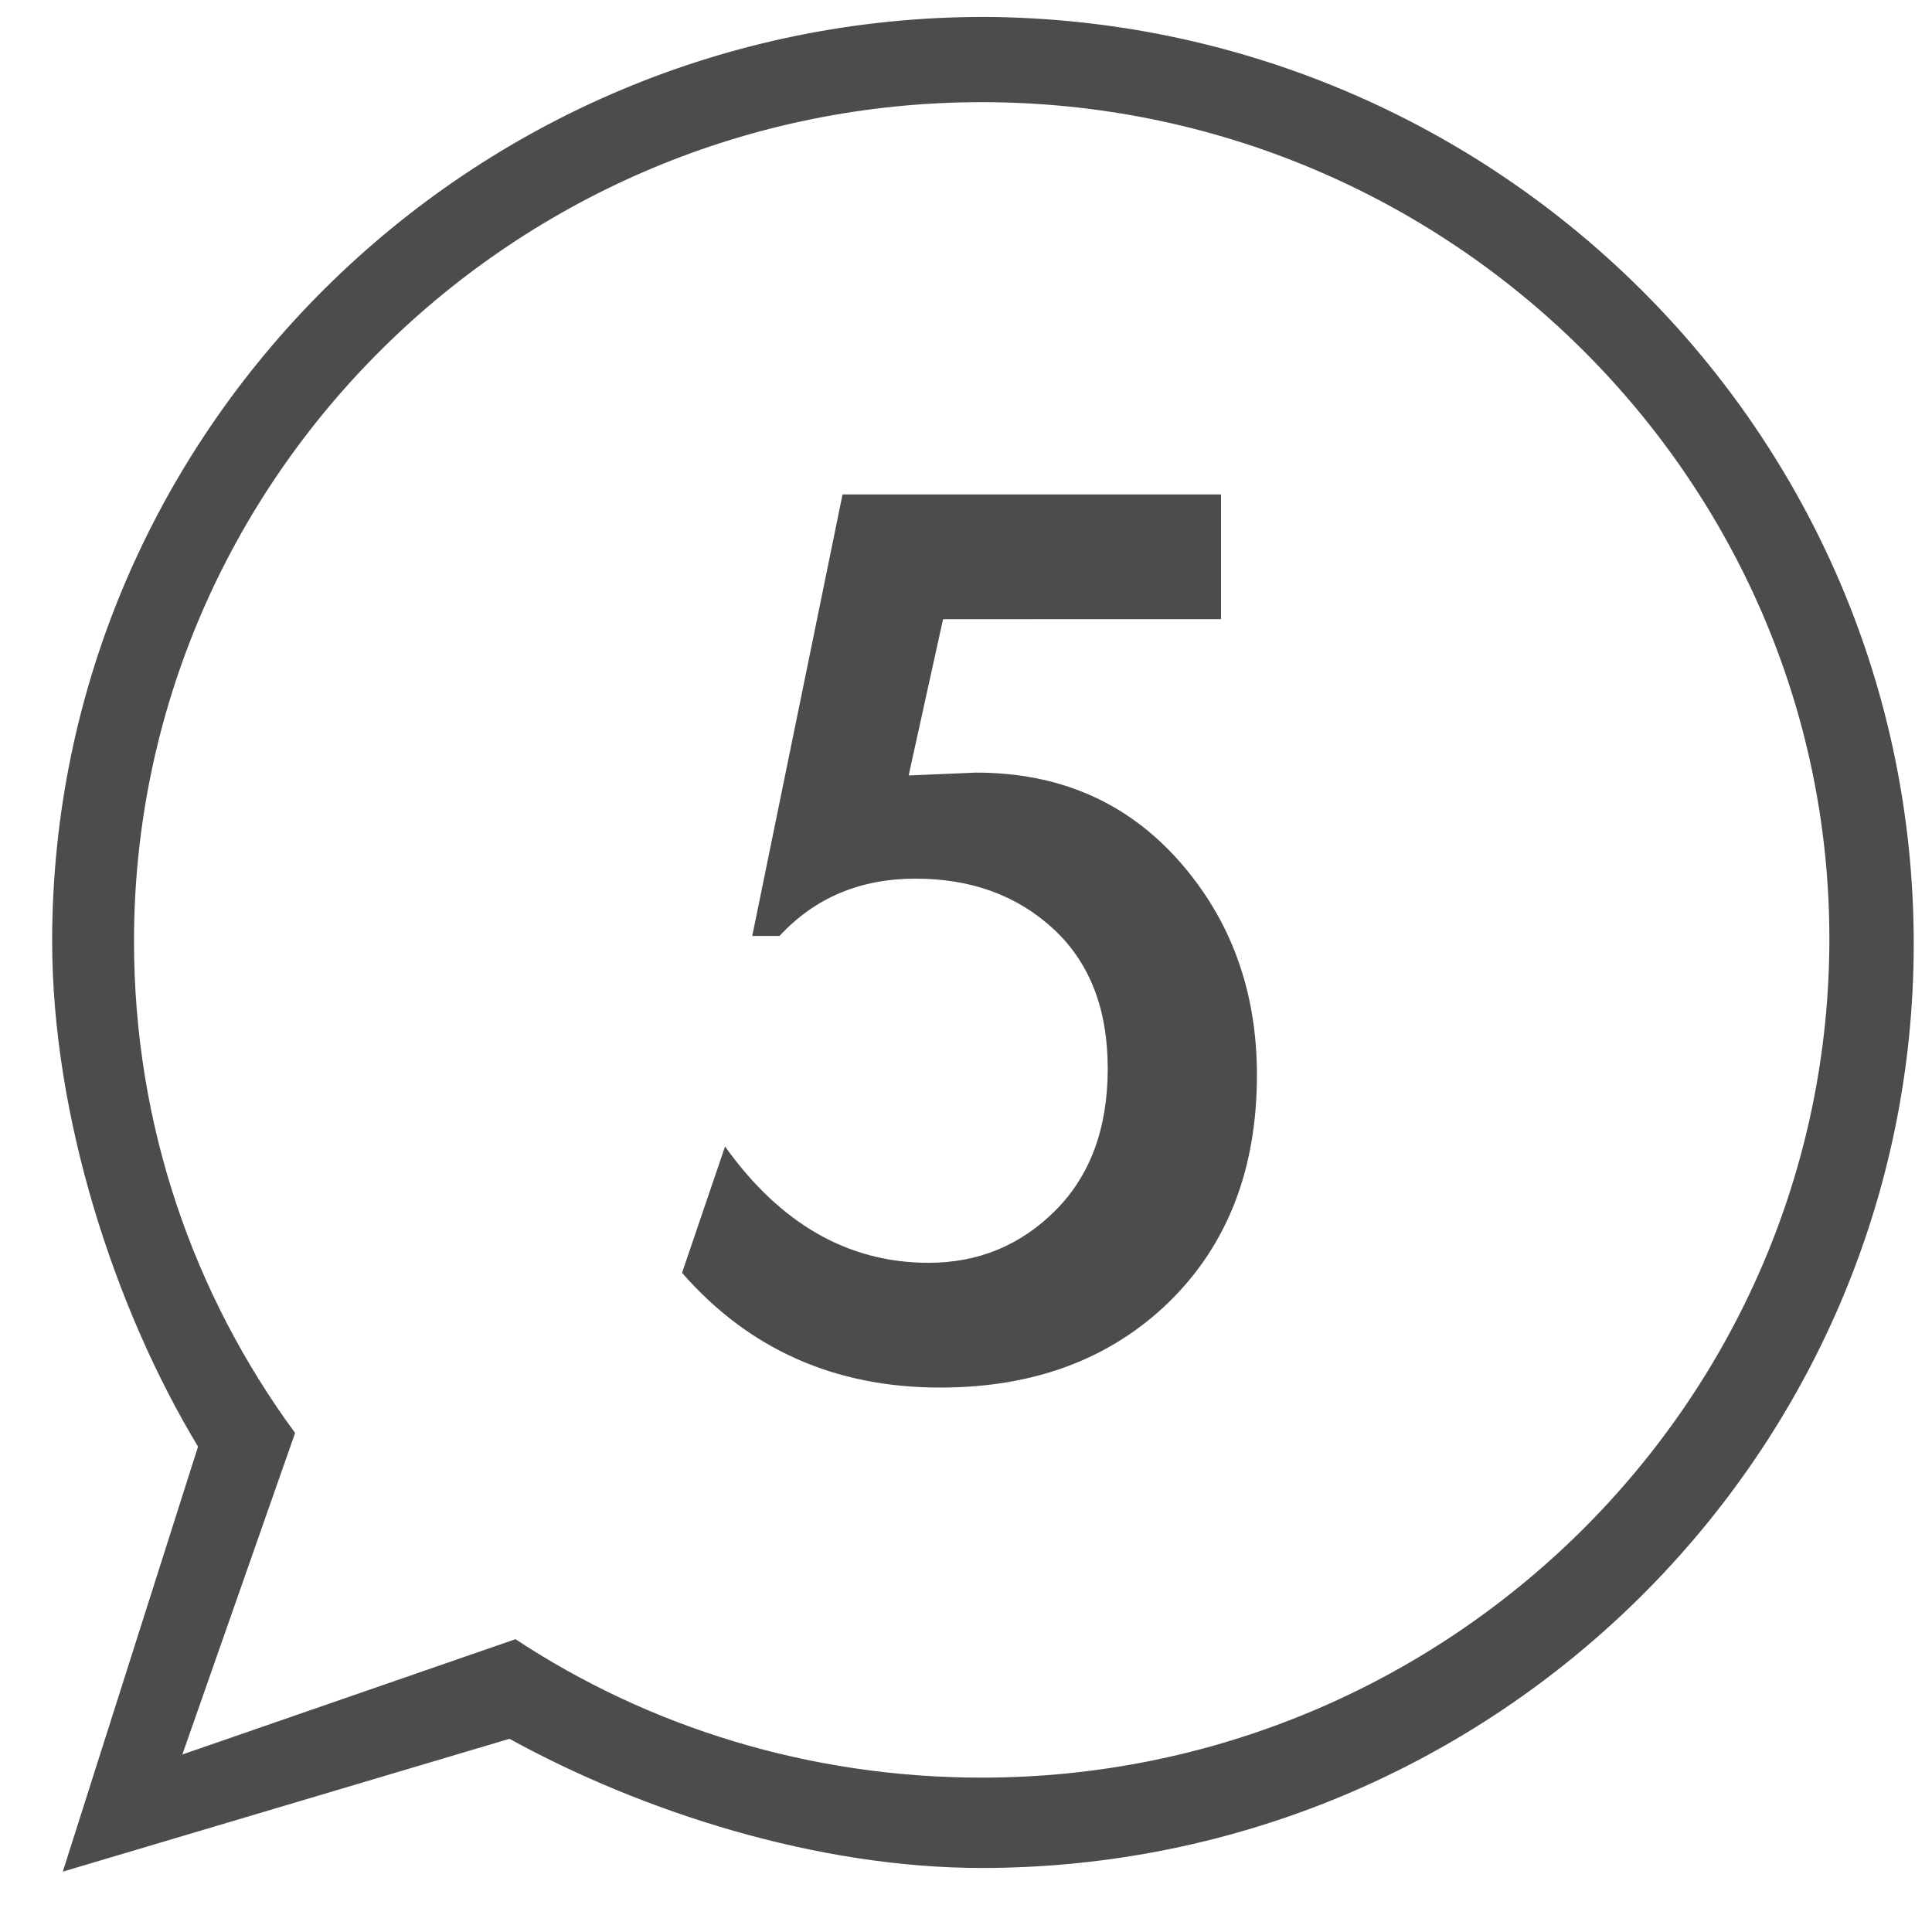
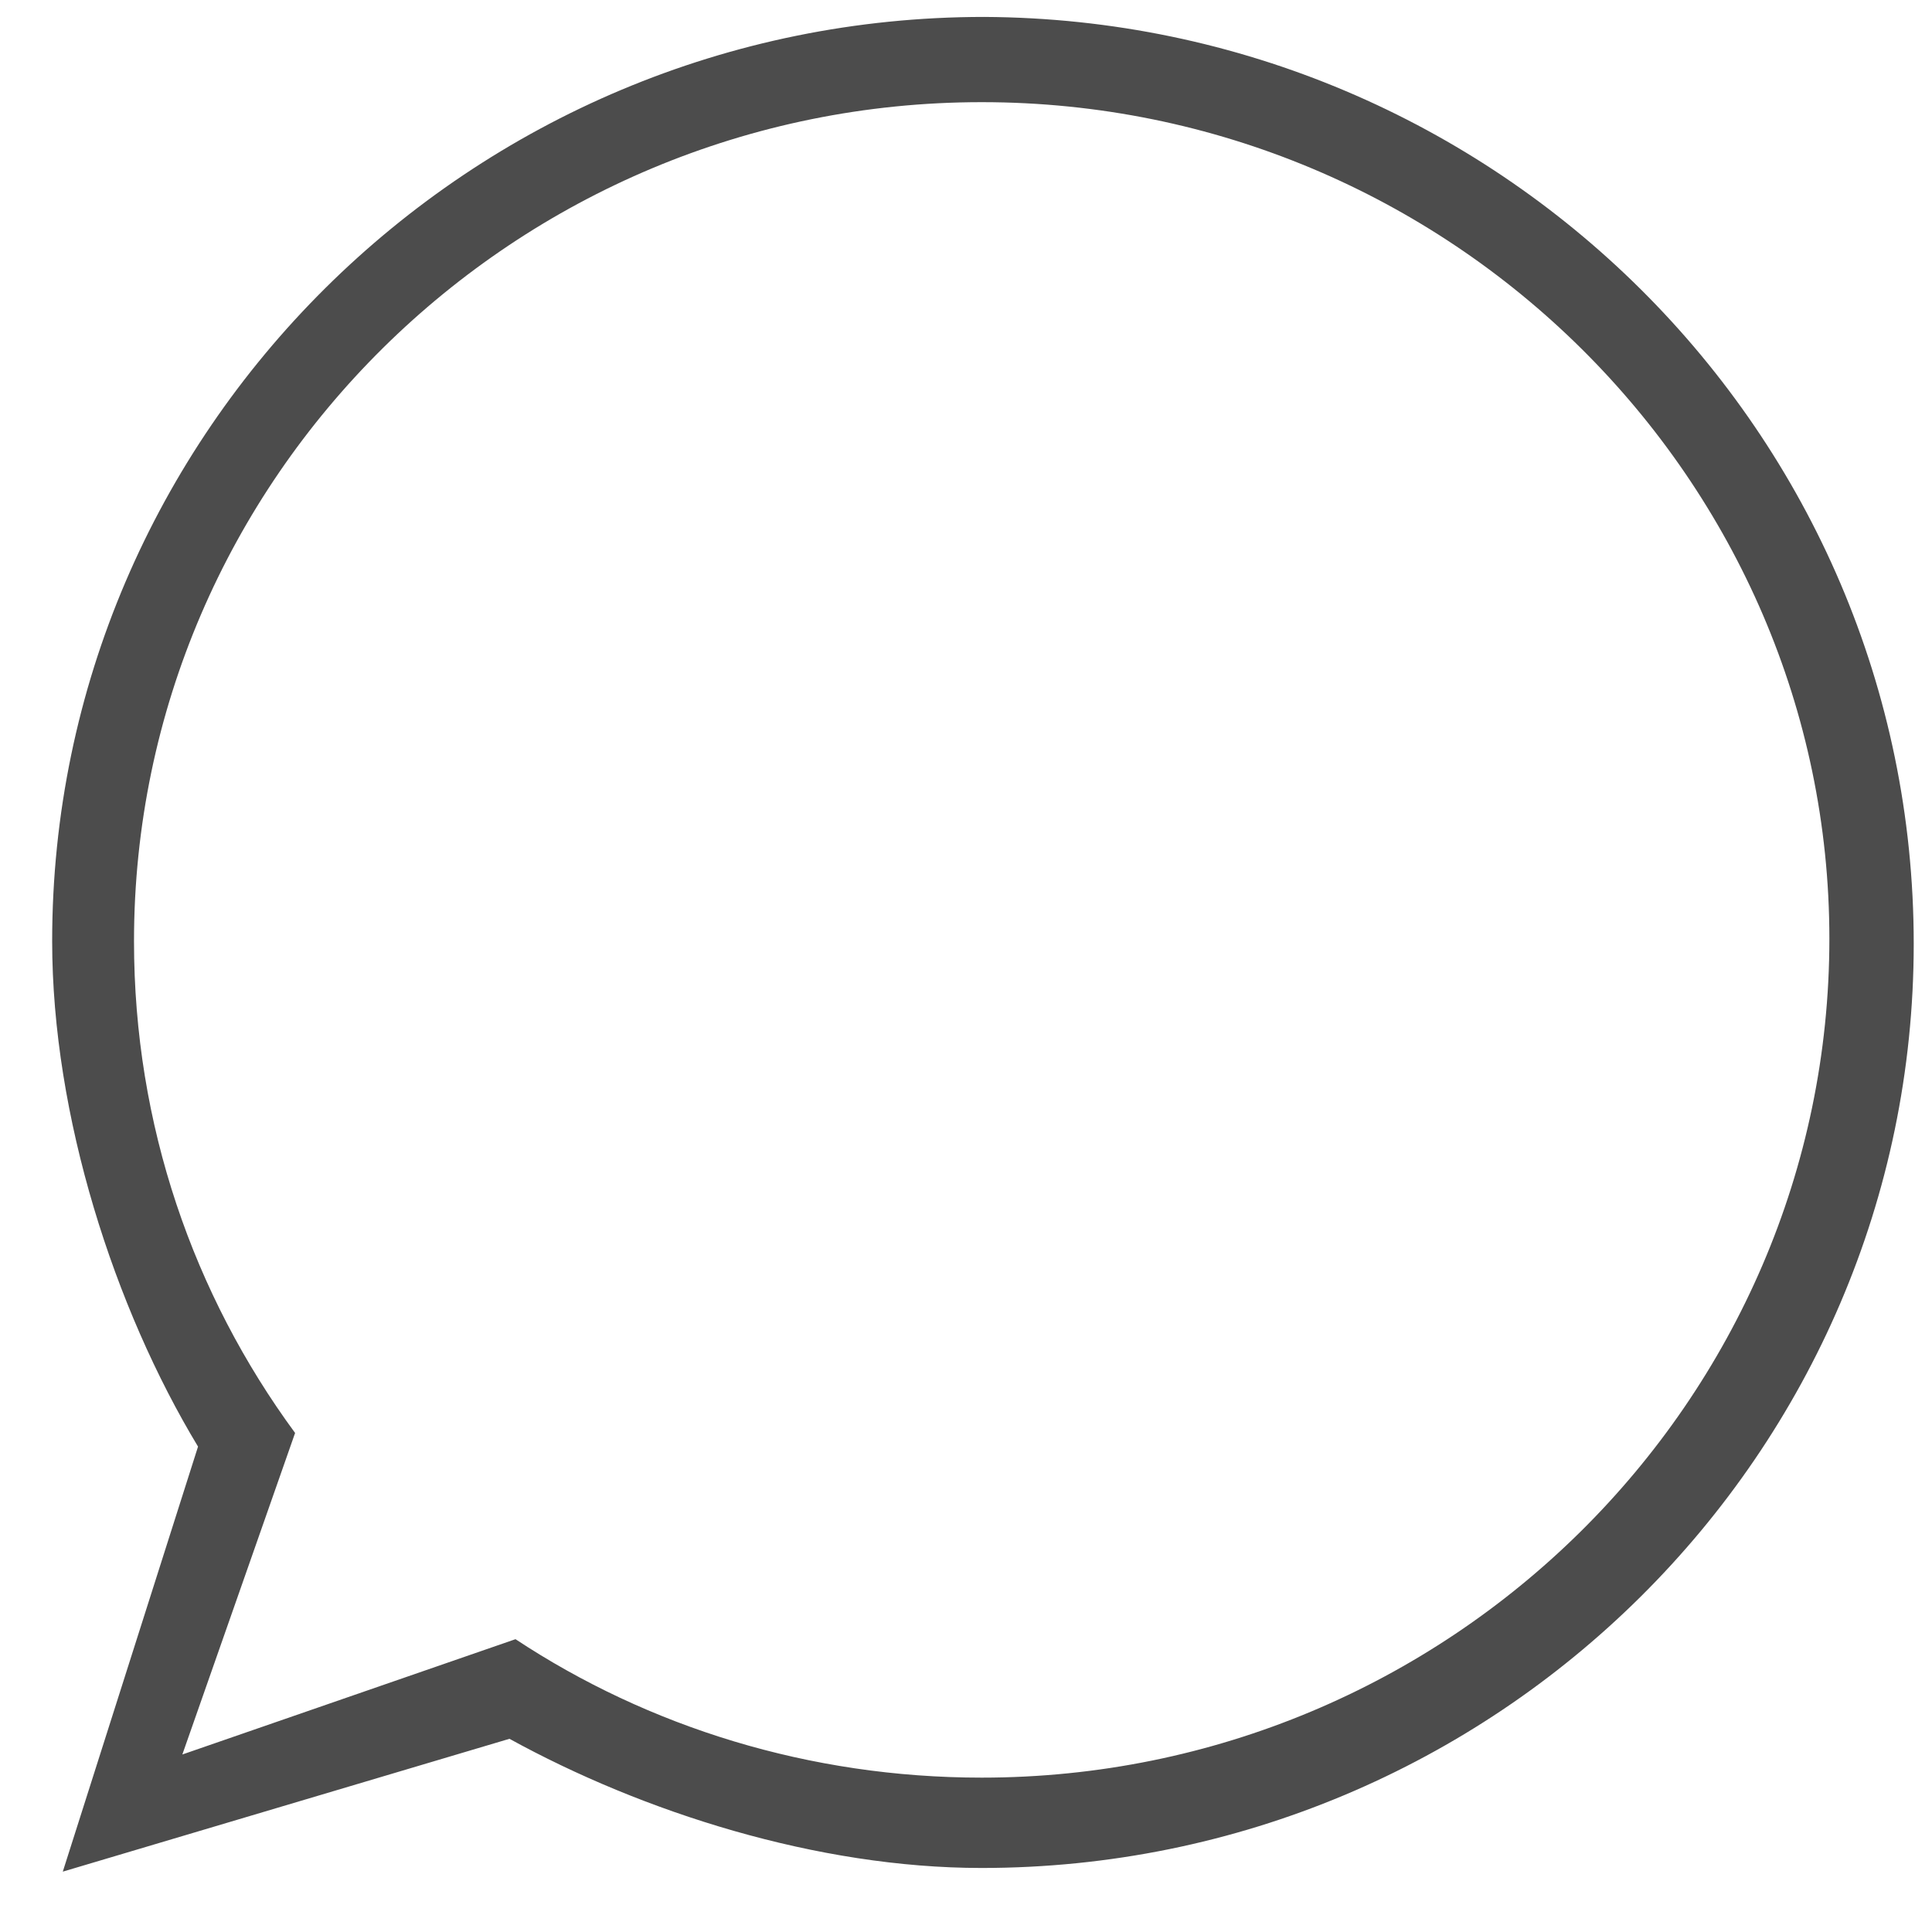
<svg xmlns="http://www.w3.org/2000/svg" version="1.1" id="圖層_1" x="0px" y="0px" width="50px" height="50px" viewBox="0 0 50 50" enable-background="new 0 0 50 50" xml:space="preserve">
  <g>
-     <path fill="#4C4C4C" d="M24.406,16.025l-0.89,4.044l1.743-0.074c2.151,0,3.901,0.761,5.249,2.281   c1.348,1.521,2.021,3.371,2.021,5.546c0,2.425-0.754,4.378-2.262,5.861c-1.515,1.479-3.488,2.227-5.938,2.227   c-2.721,0-4.947-0.989-6.678-2.969l1.113-3.269c1.434,2.004,3.19,3.009,5.268,3.009c1.286,0,2.38-0.451,3.282-1.354   c0.9-0.902,1.354-2.126,1.354-3.673s-0.471-2.751-1.409-3.616c-0.938-0.866-2.128-1.299-3.562-1.299   c-1.435,0-2.609,0.495-3.524,1.484h-0.705l2.337-11.427H31.6v3.228L24.406,16.025L24.406,16.025z" />
-   </g>
+     </g>
  <path id="path-1" fill="#4C4C4C" d="M49.527,24.425c0,13.177-10.813,23.918-24.125,23.918c-4.257,0-8.771-1.448-12.217-3.343  l-11.56,3.438l3.5-11c-2.162-3.58-3.775-8.554-3.775-13.081c0-13.176,10.811-23.919,24.121-23.919  C38.717,0.506,49.527,11.182,49.527,24.425z M25.406,2.644c-12.066,0-21.938,9.725-21.938,21.717c0,4.753,1.536,9.141,4.169,12.724  l-2.918,8.321l8.622-2.984c3.437,2.27,7.605,3.583,12.066,3.583c12.063,0,21.937-9.724,21.937-21.715  C47.343,12.441,37.545,2.644,25.406,2.644z" />
</svg>